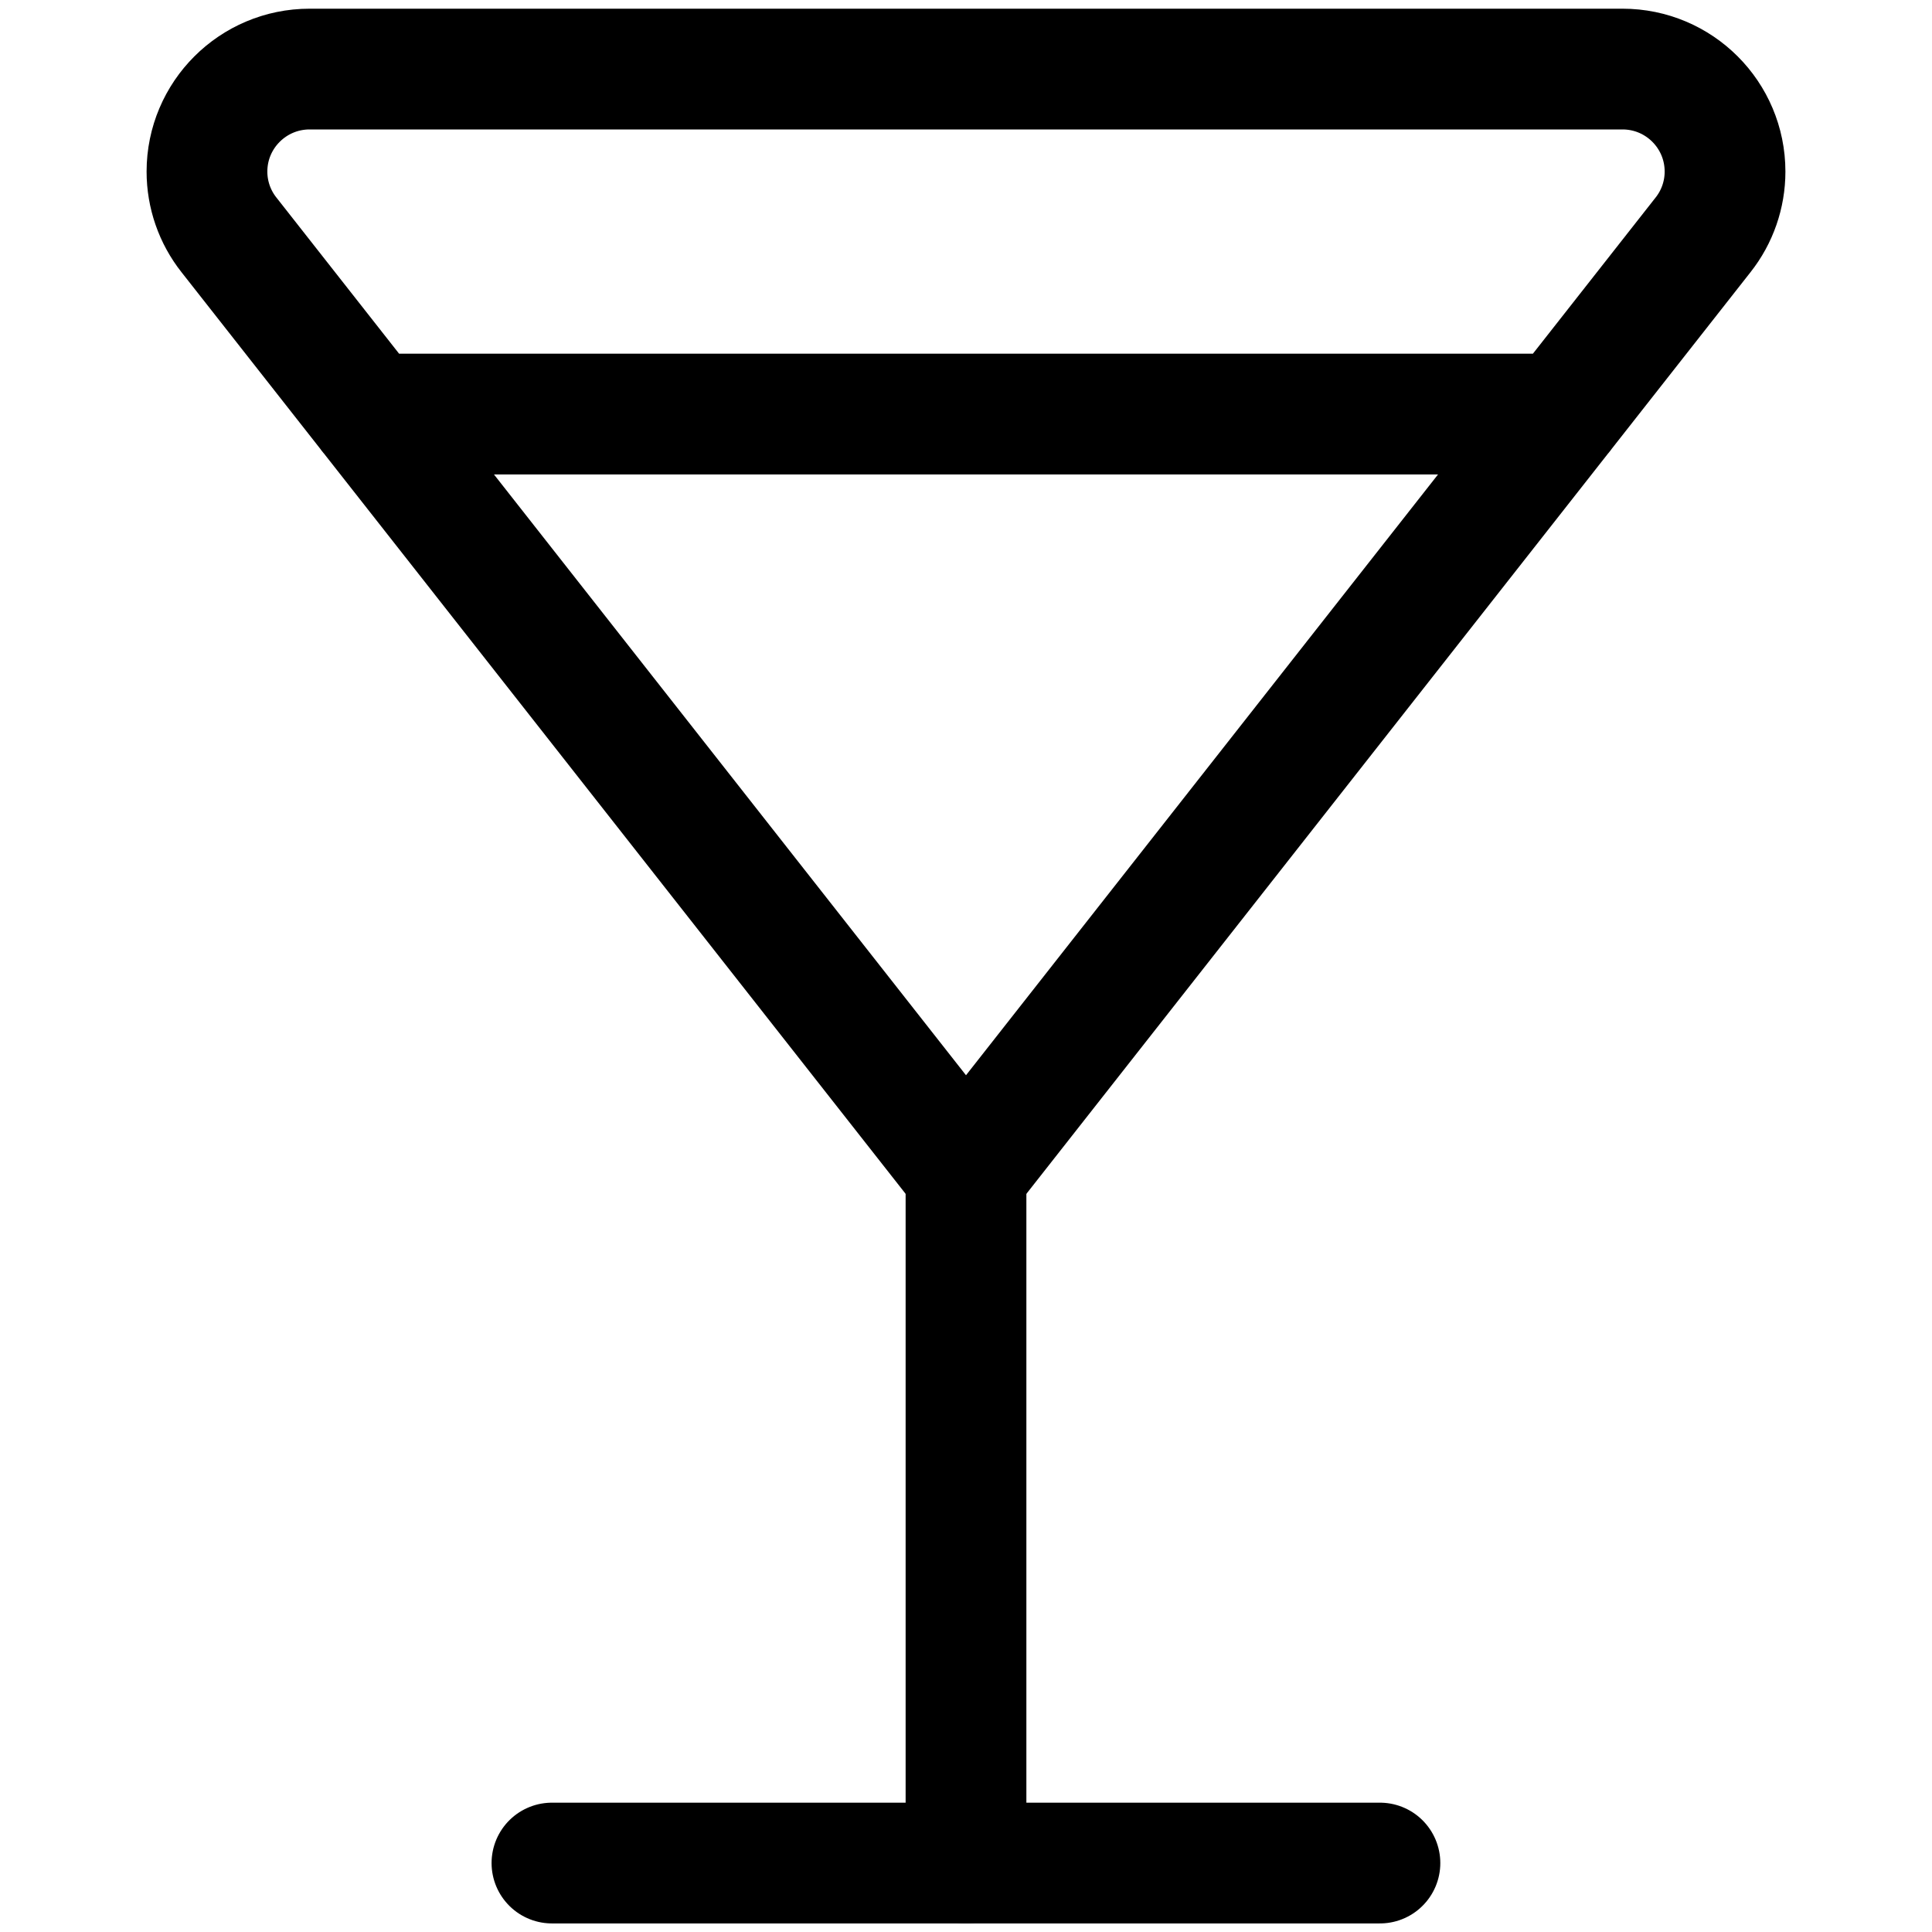
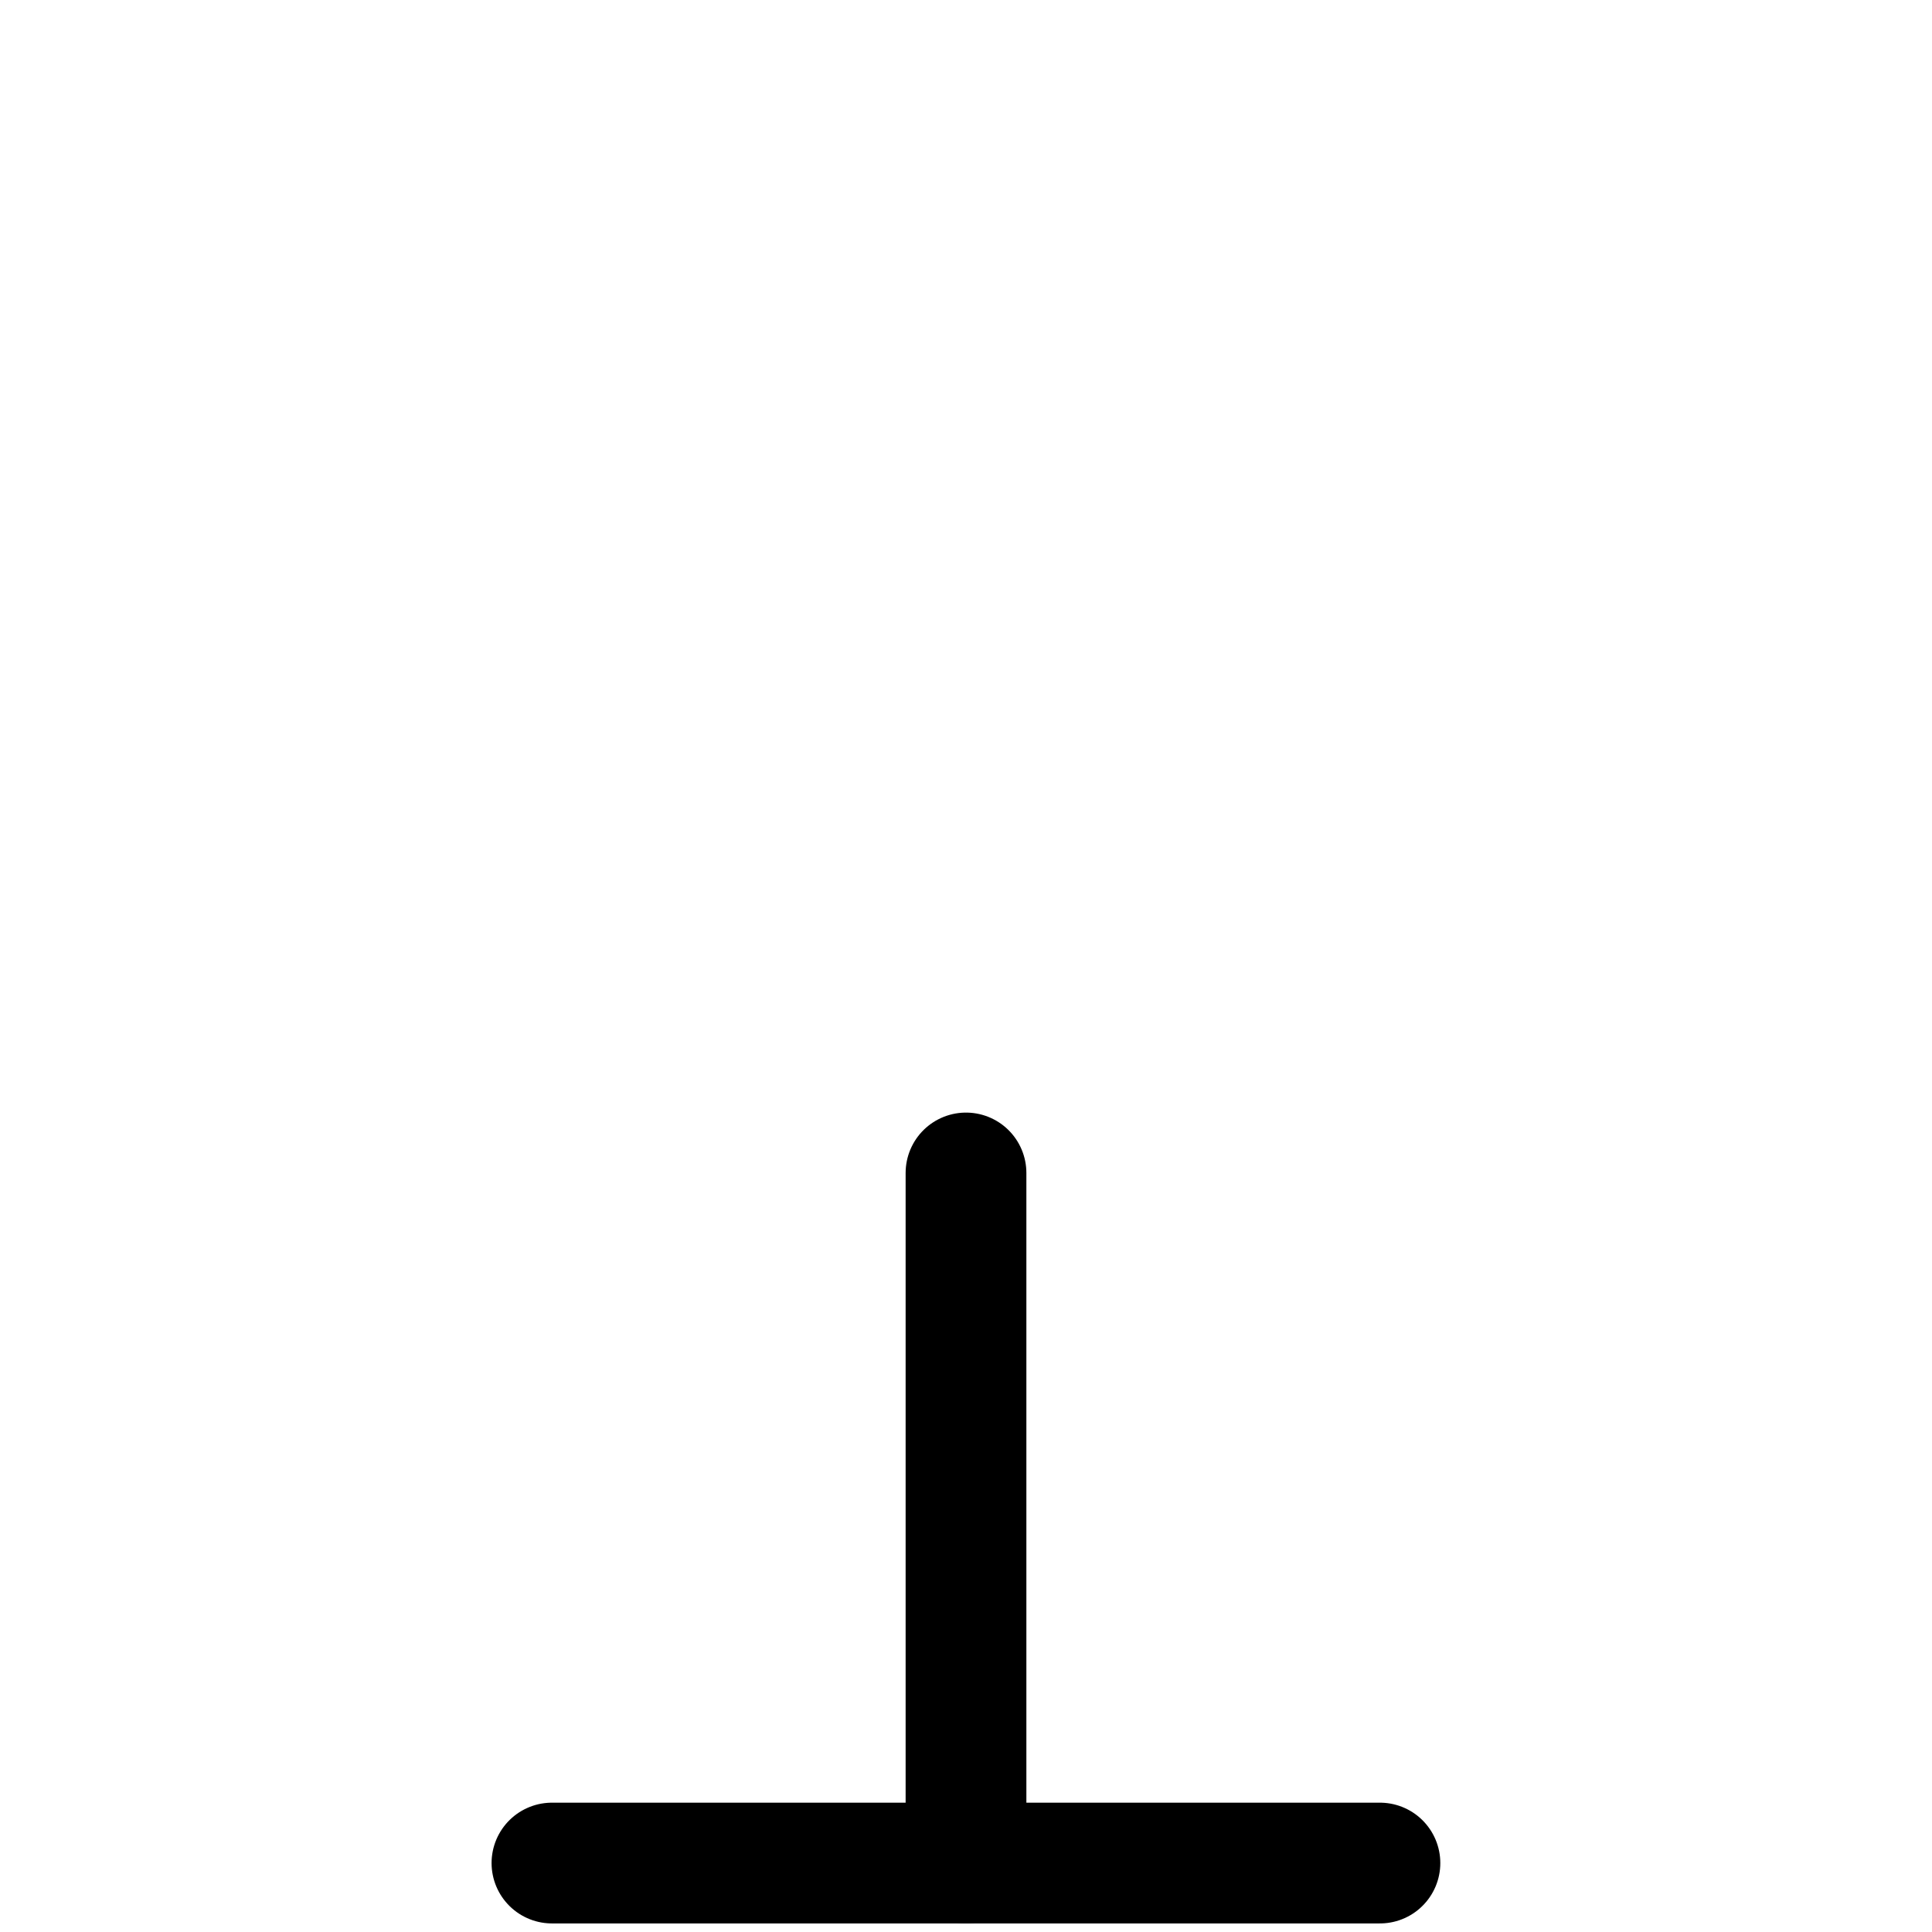
<svg xmlns="http://www.w3.org/2000/svg" width="16" height="16" viewBox="0 0 16 16" fill="none">
-   <path d="M3.061 3.429H12.939M8 9.714L1.896 1.945C1.778 1.796 1.714 1.611 1.714 1.421C1.714 0.952 2.095 0.572 2.564 0.572H13.437C13.906 0.572 14.286 0.952 14.286 1.421C14.286 1.611 14.222 1.796 14.104 1.945L8 9.714Z" stroke="black" stroke-linecap="round" stroke-linejoin="round" />
  <path d="M8 9.714V15.429" stroke="black" stroke-linecap="round" stroke-linejoin="round" />
  <path d="M4.571 15.429H11.428" stroke="black" stroke-linecap="round" stroke-linejoin="round" />
</svg>